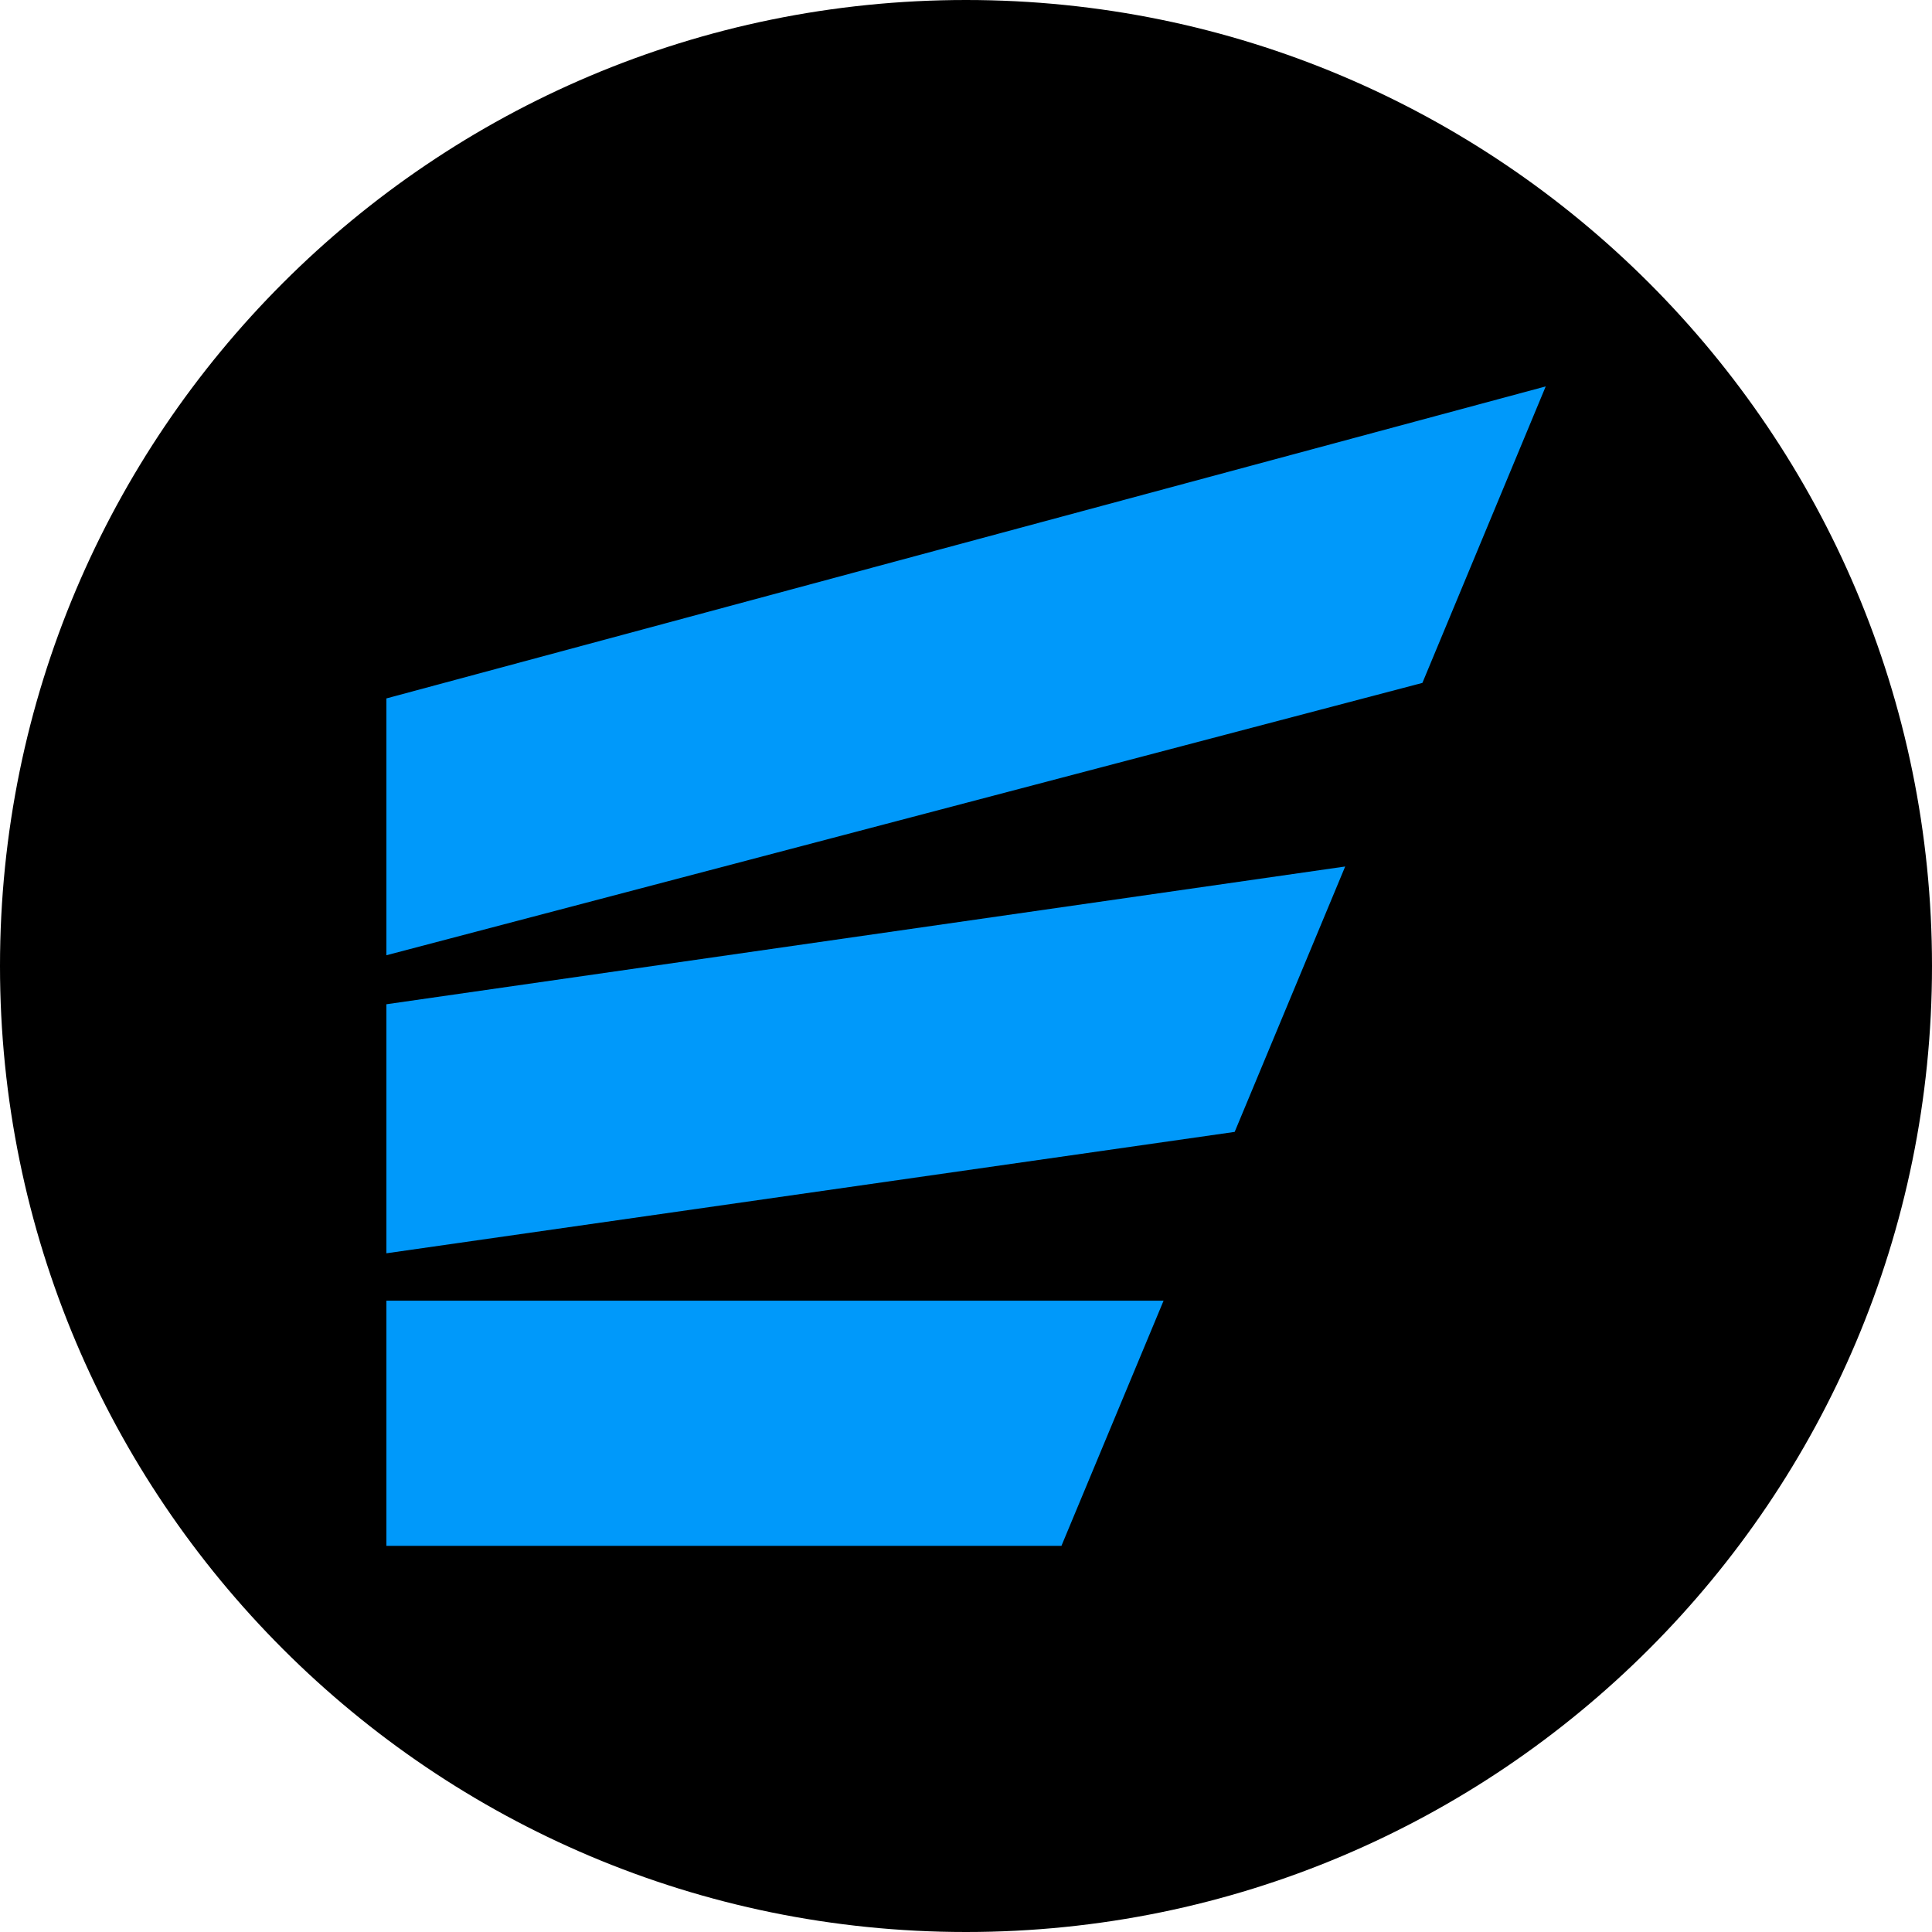
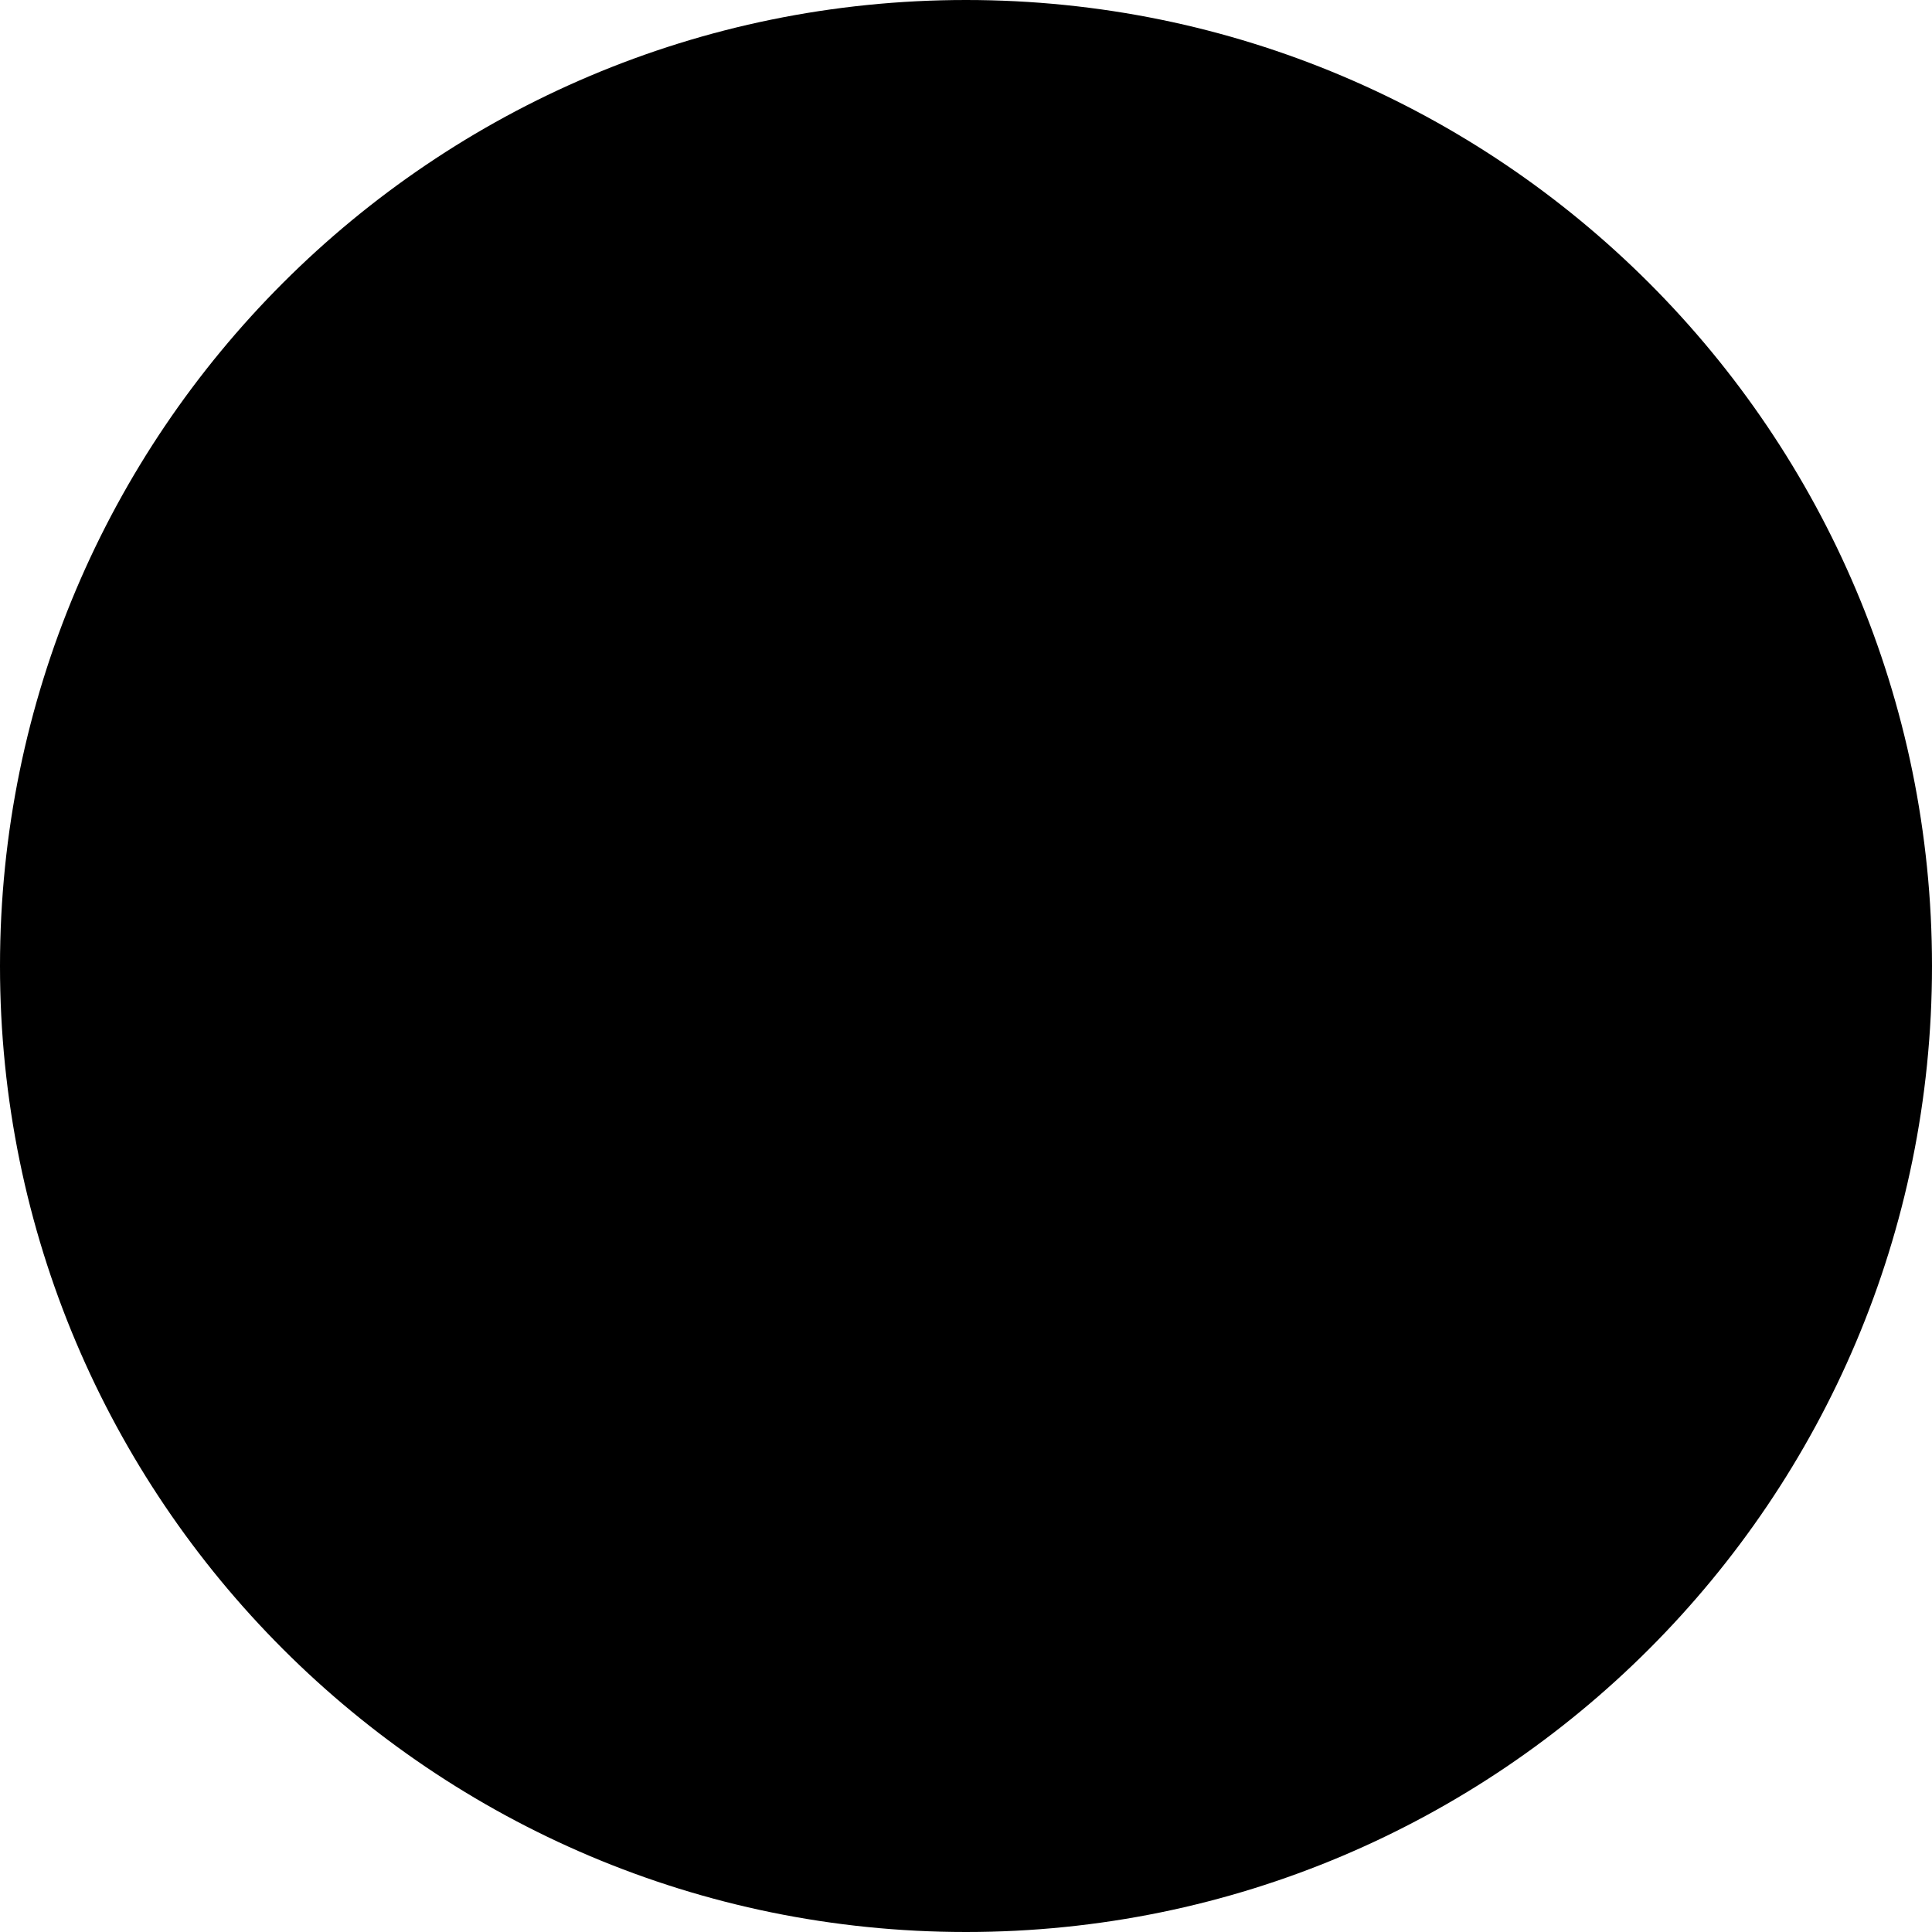
<svg xmlns="http://www.w3.org/2000/svg" width="30" height="30" viewBox="0 0 30 30" fill="none">
  <path d="M0 15C0 6.716 6.716 0 15 0V0C23.284 0 30 6.716 30 15V15C30 23.284 23.284 30 15 30V30C6.716 30 0 23.284 0 15V15Z" fill="black" />
-   <path d="M6 20.197V24.004H16.482L18.068 20.197H6Z" fill="#0099FA" />
-   <path d="M6 15.594V19.461L19.172 17.576L20.888 13.455L6 15.594Z" fill="#0099FA" />
-   <path d="M6 10.845V14.833L22.087 10.604L24.002 6L6 10.845Z" fill="#0099FA" />
</svg>